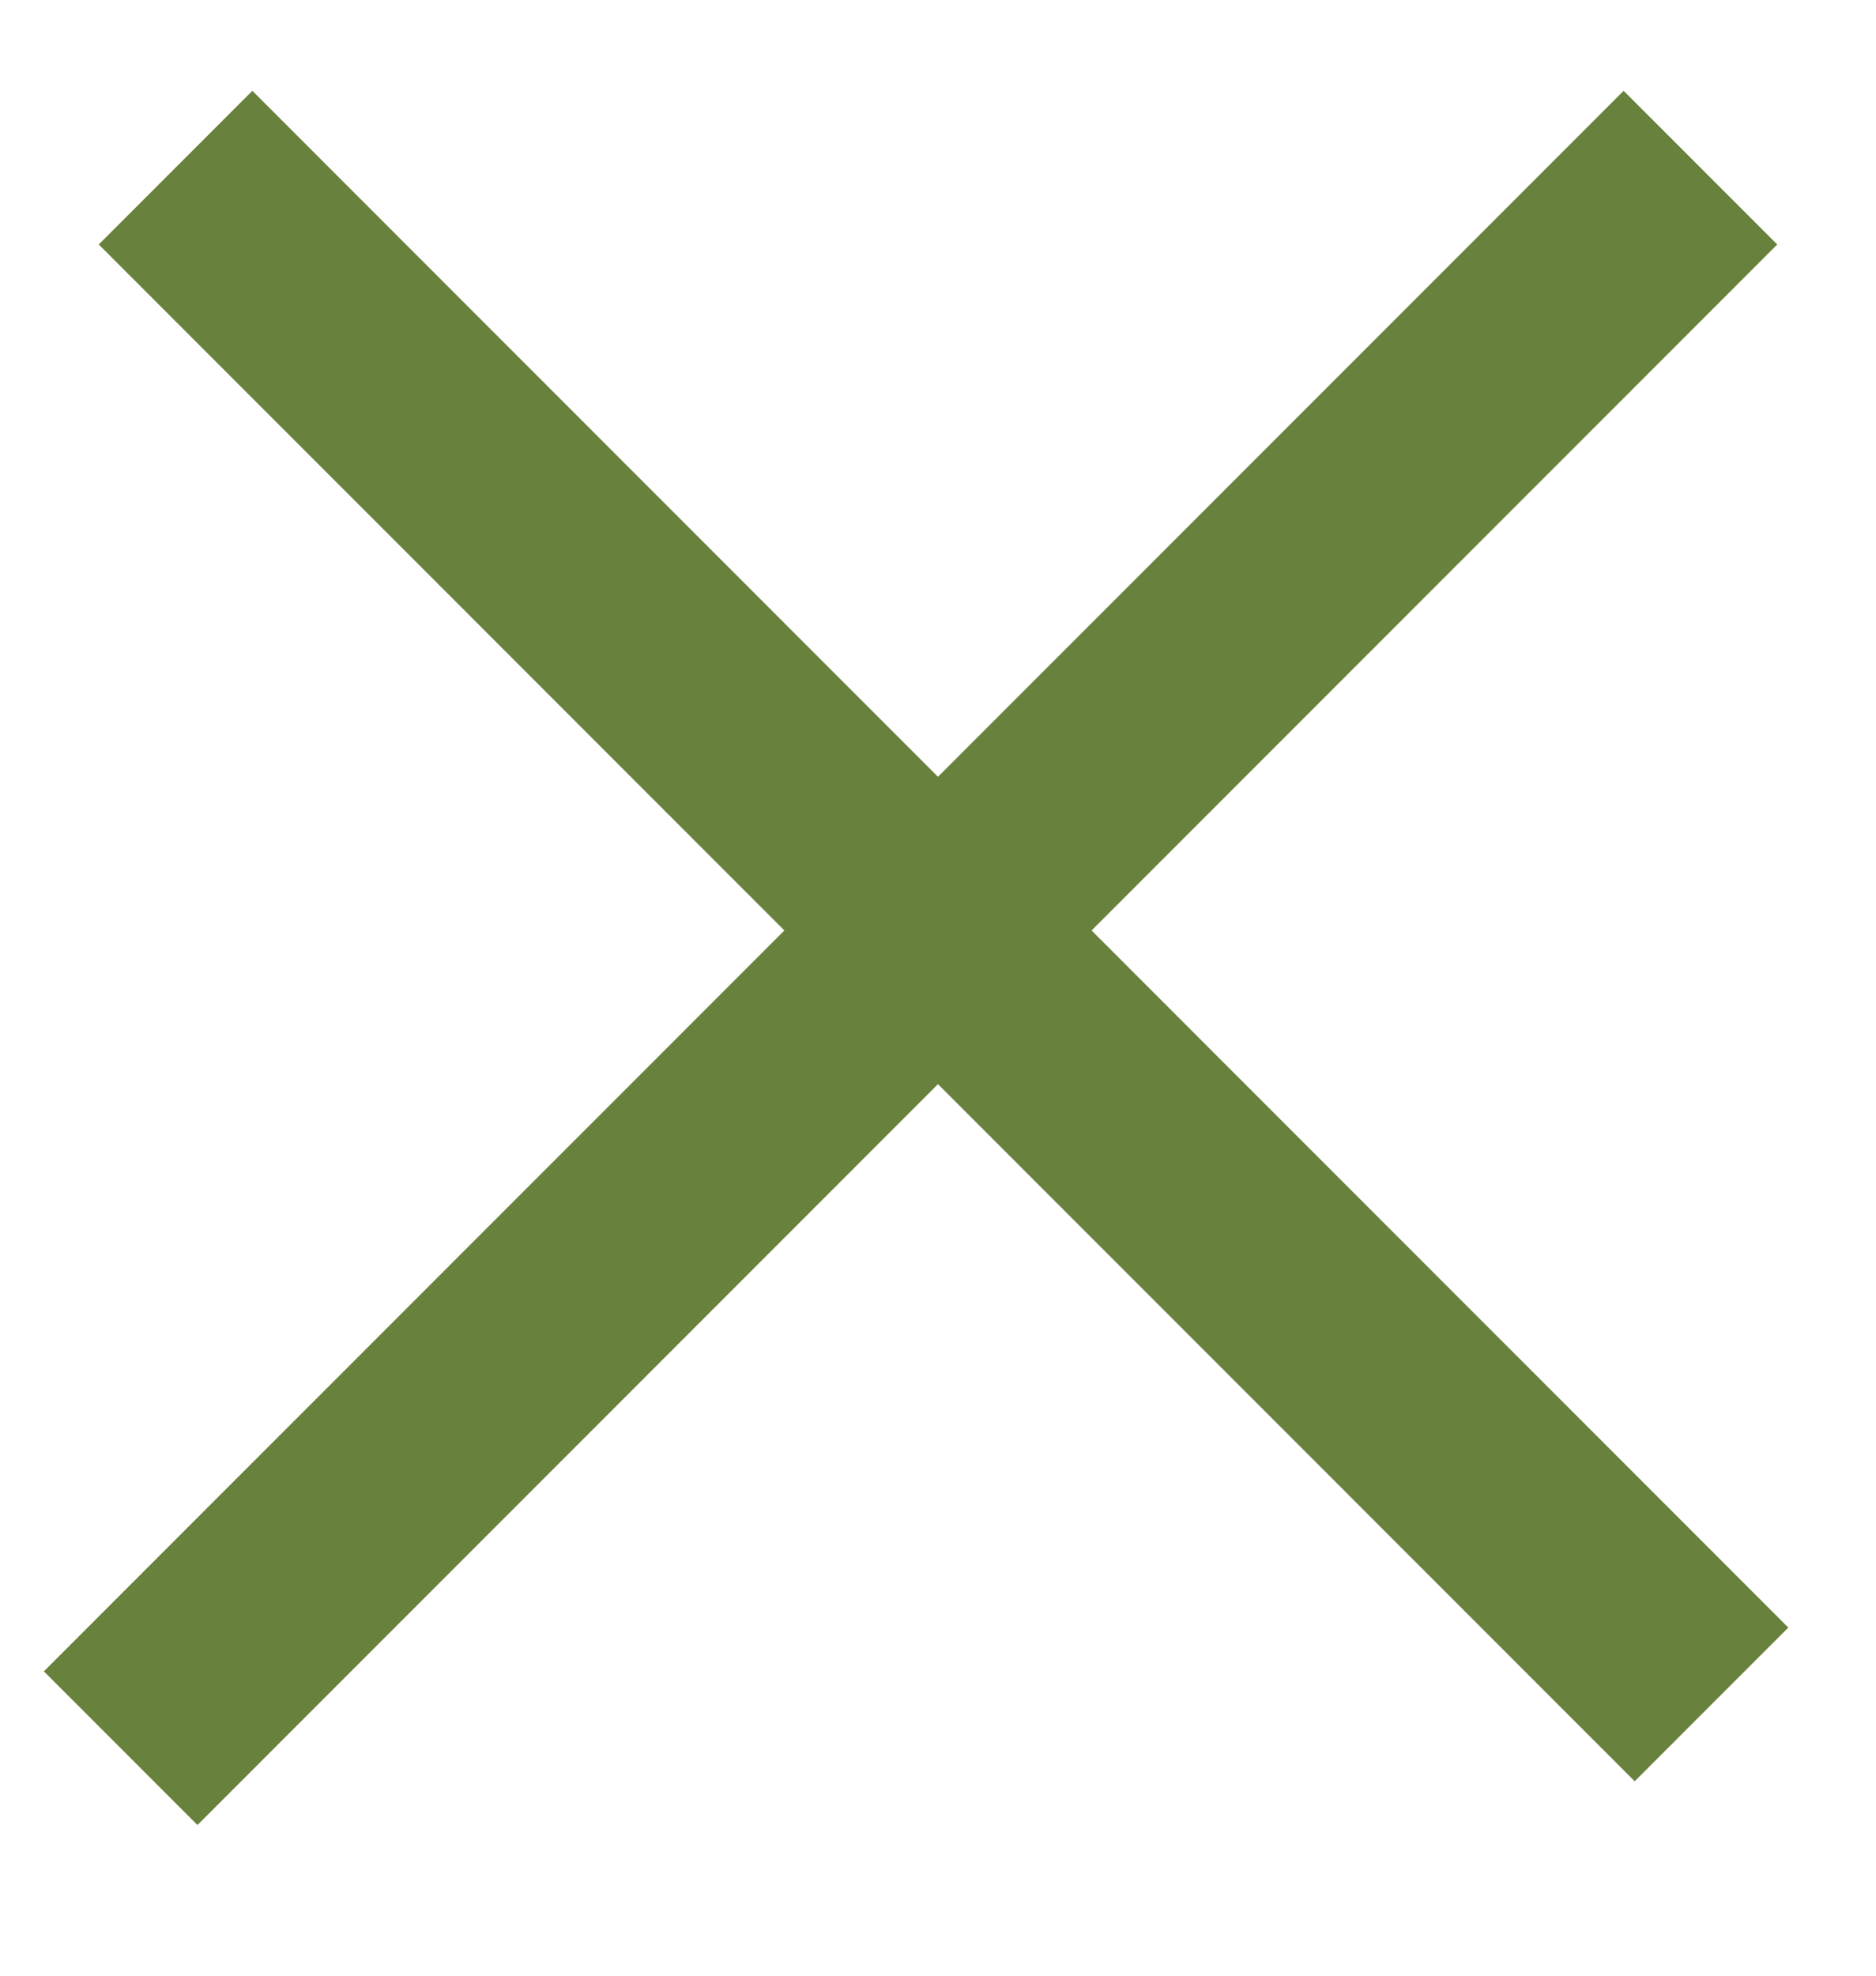
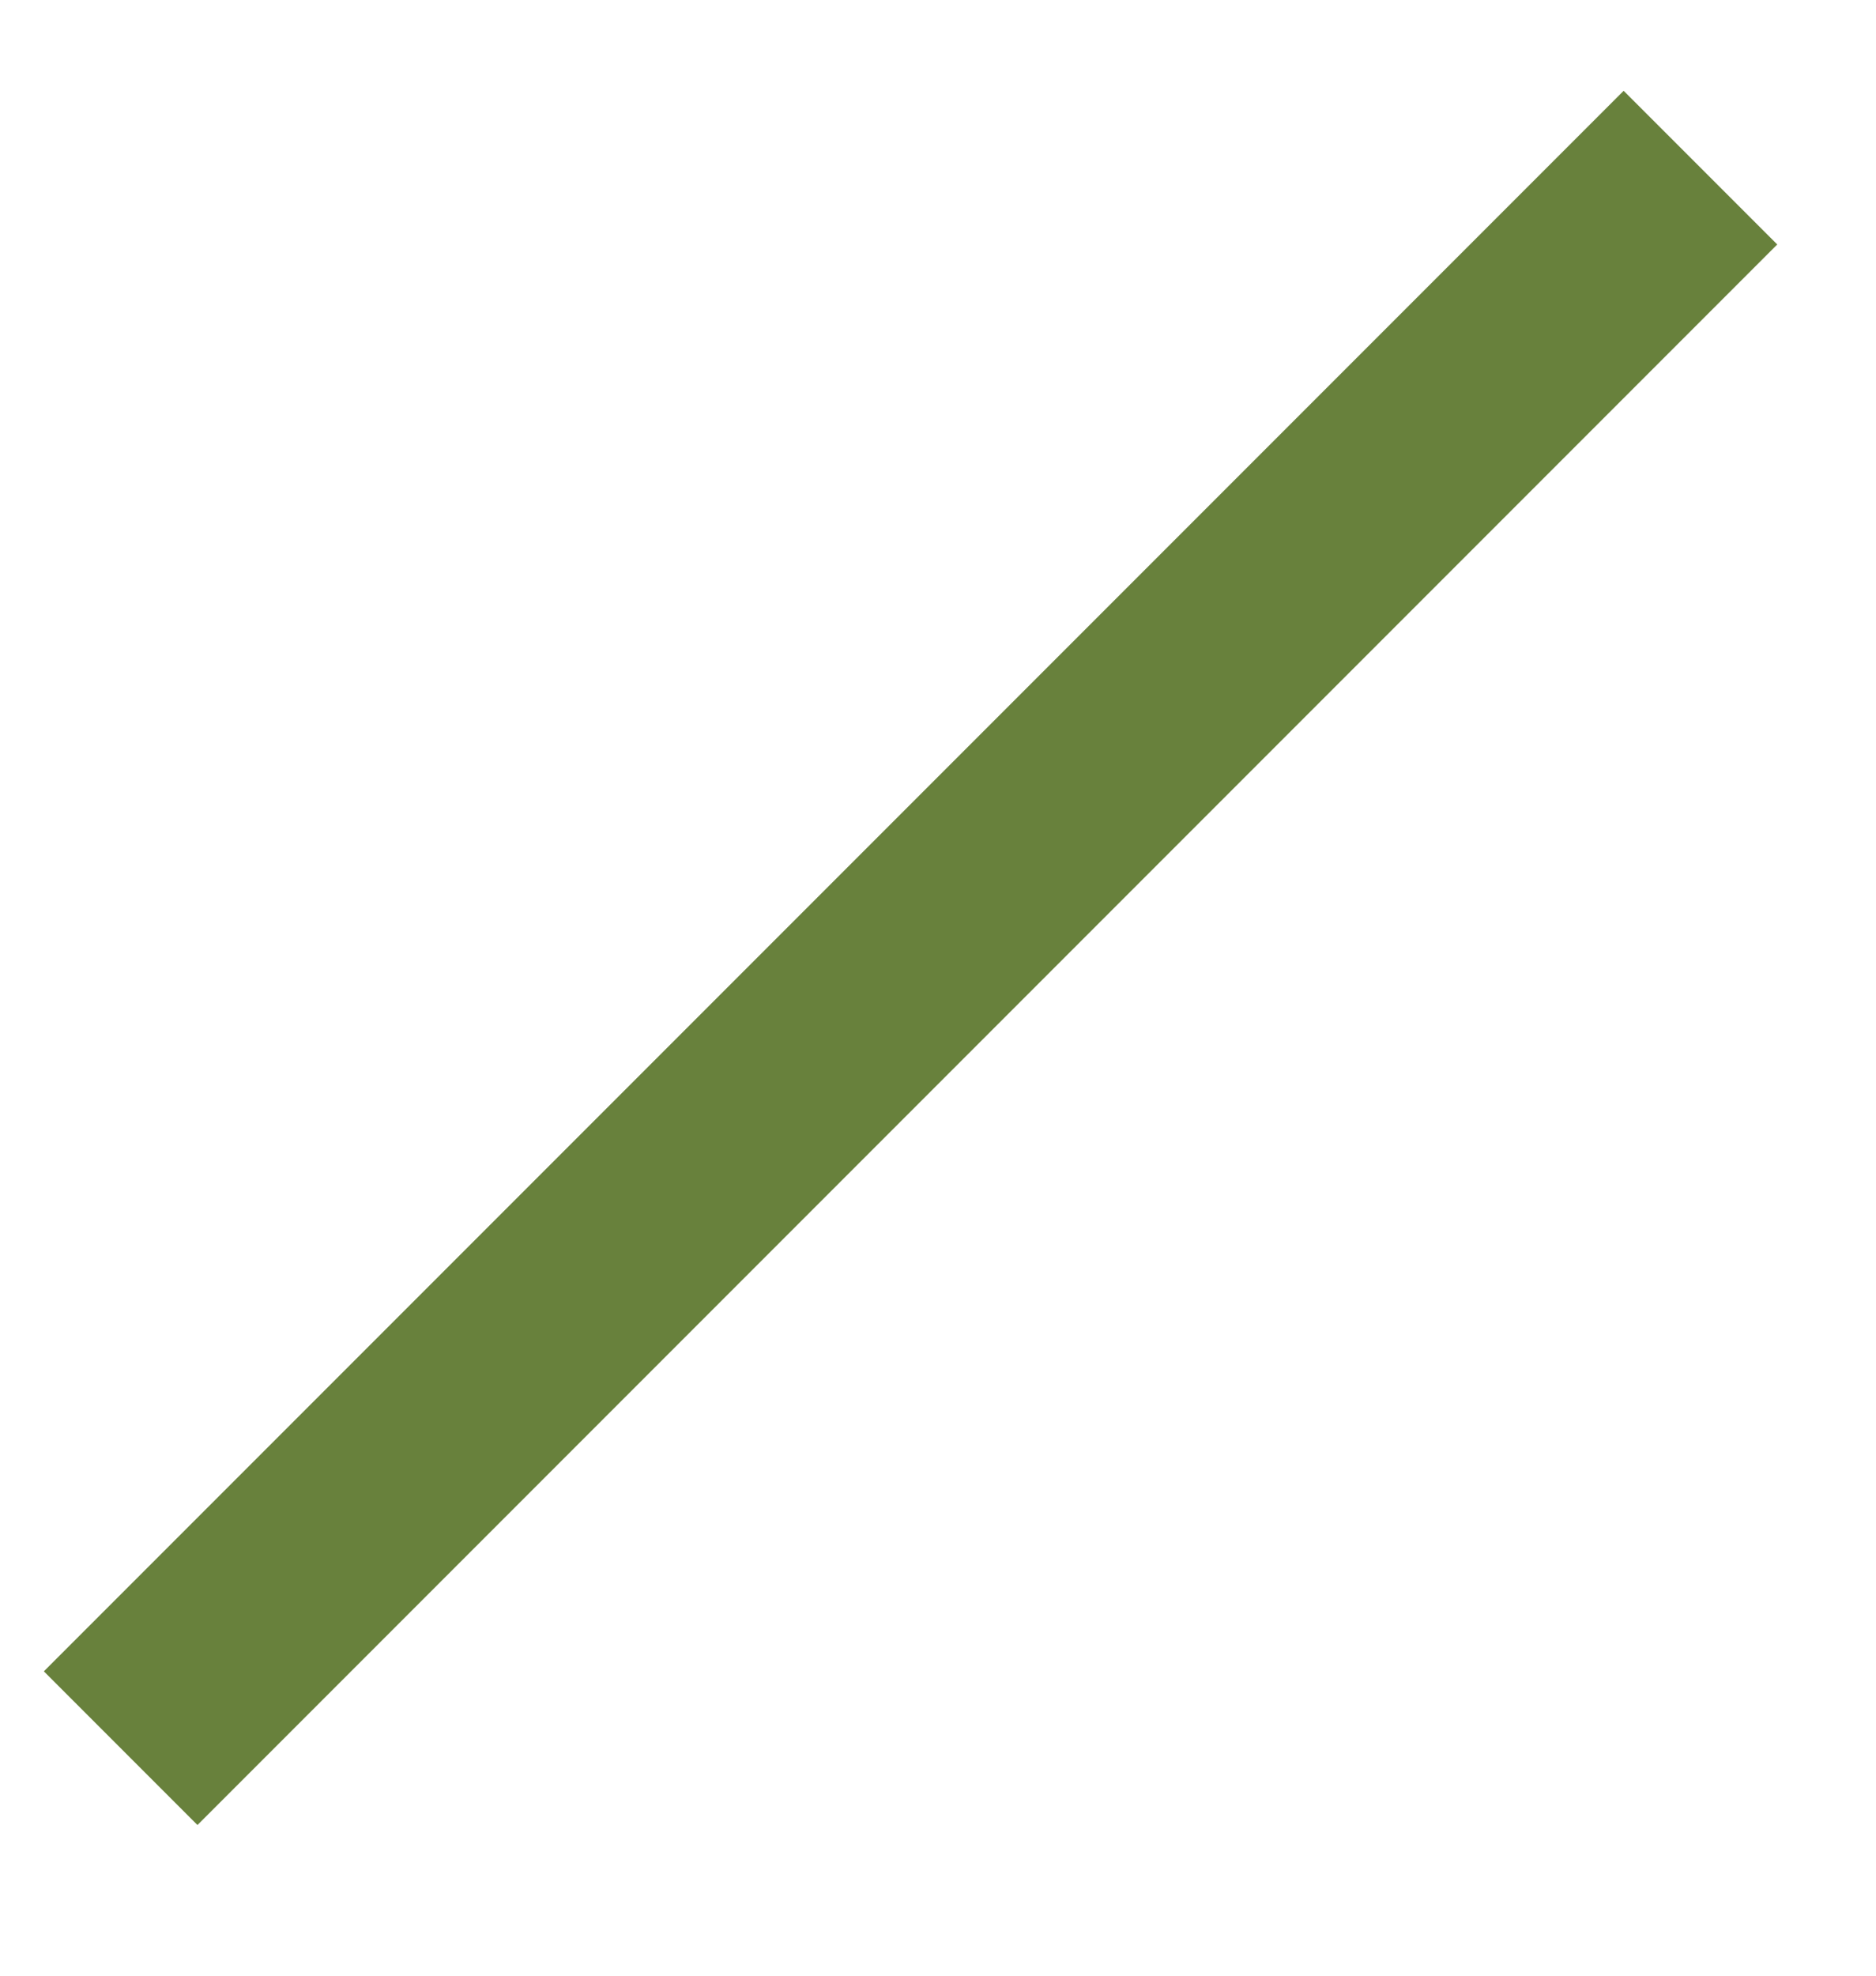
<svg xmlns="http://www.w3.org/2000/svg" width="19" height="20" viewBox="0 0 19 20" fill="none">
  <line x1="1.222" y1="17.697" x2="17.222" y2="1.697" stroke="#68813C" stroke-width="2.2" />
-   <line x1="1.778" y1="1.697" x2="17.334" y2="17.254" stroke="#68813C" stroke-width="2.2" />
</svg>